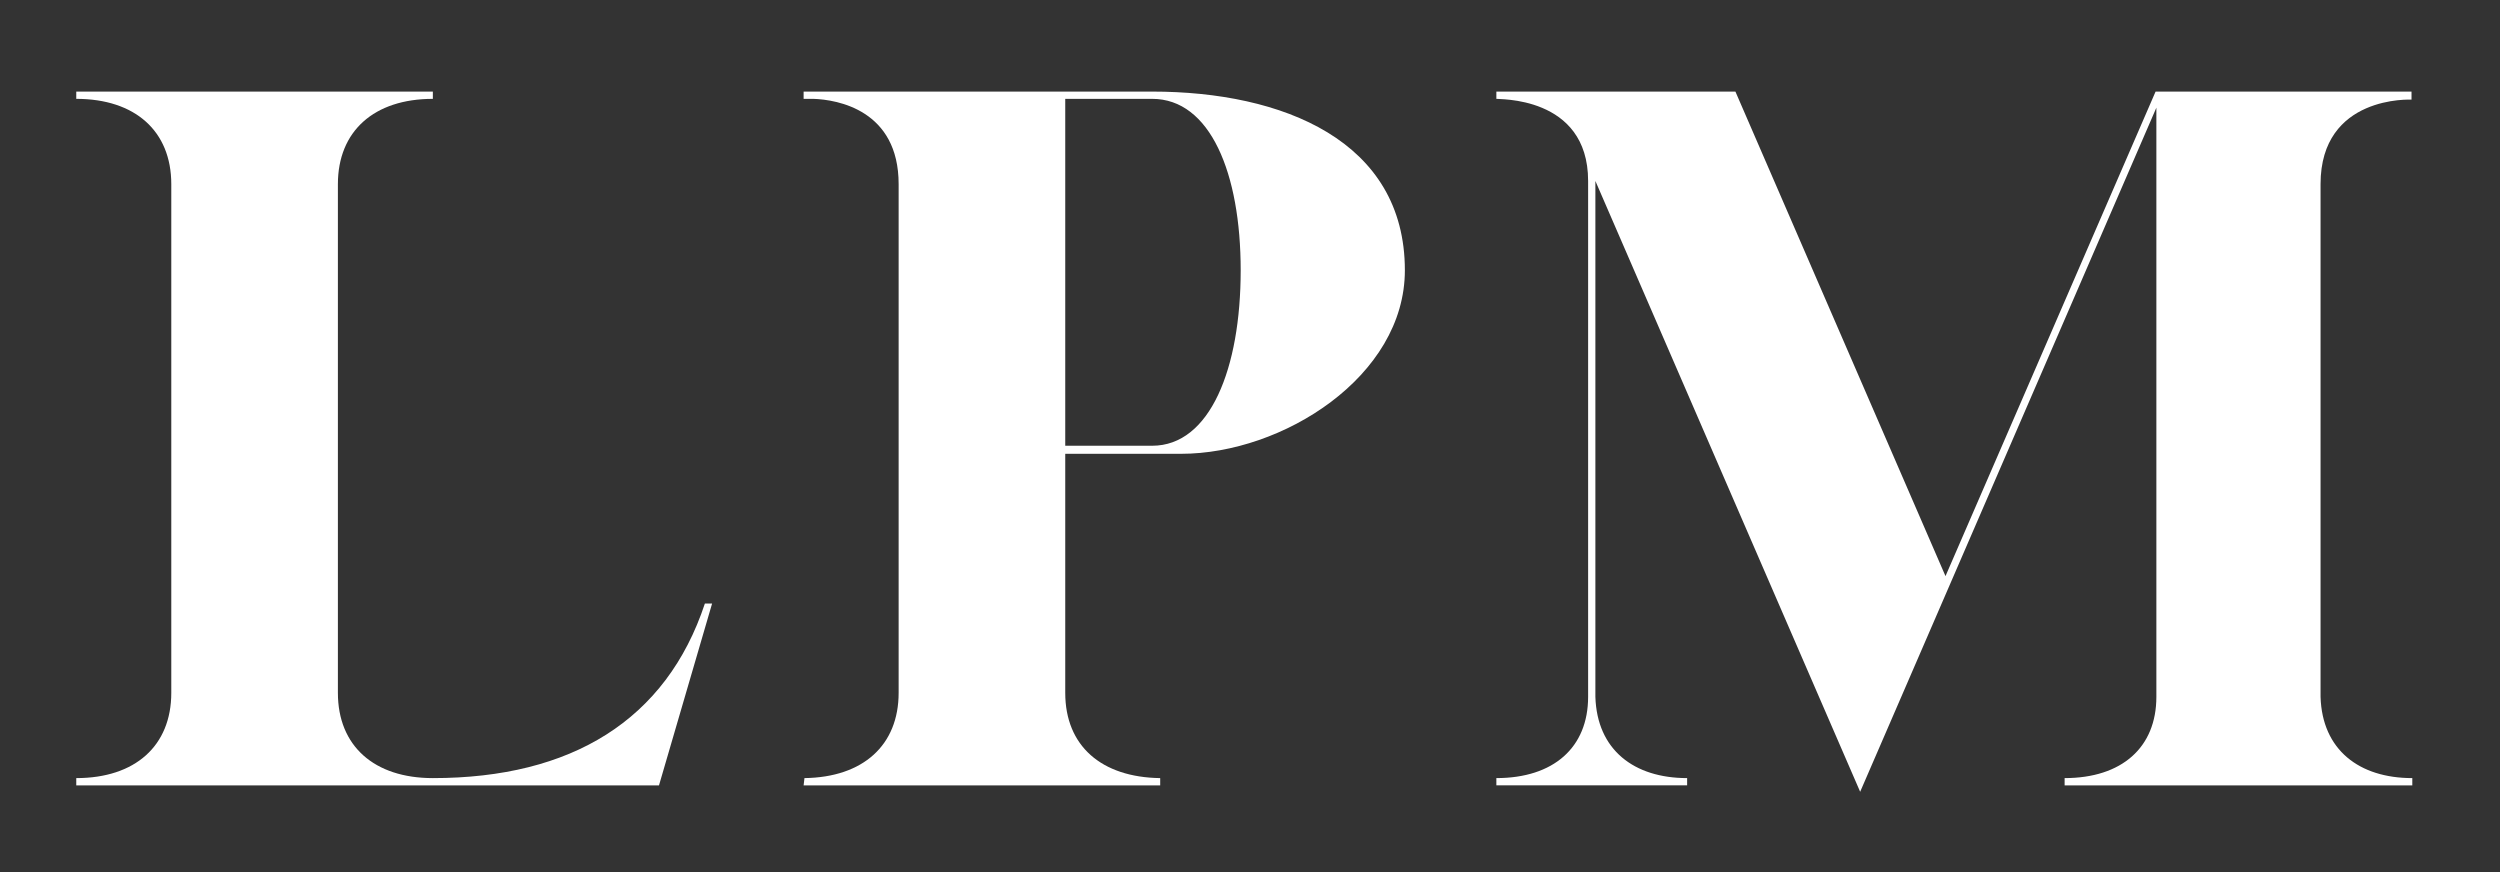
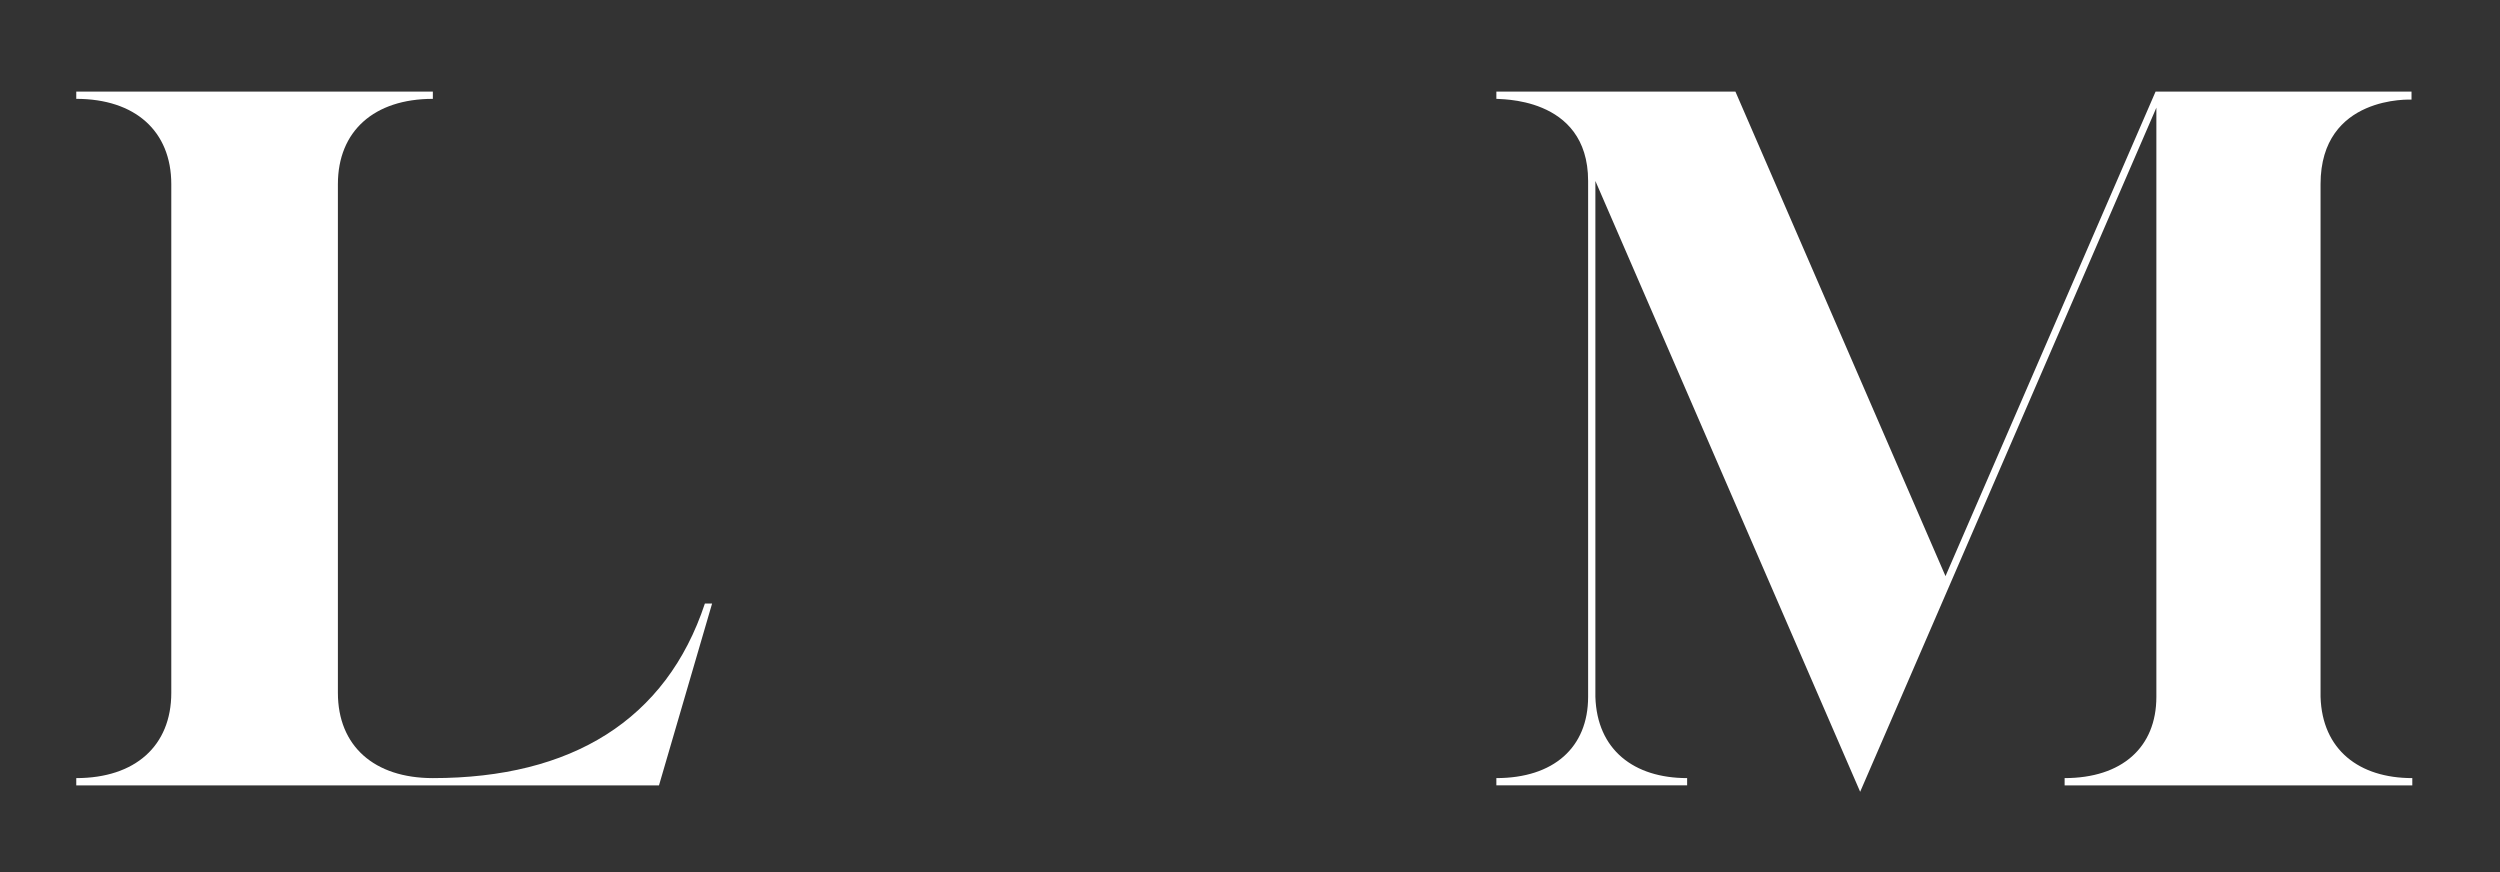
<svg xmlns="http://www.w3.org/2000/svg" width="100%" height="100%" viewBox="0 0 215 75" version="1.1" xml:space="preserve" style="fill-rule:evenodd;clip-rule:evenodd;stroke-linejoin:round;stroke-miterlimit:2;">
  <rect x="0" y="0" width="215" height="75" fill="#333333" stroke="none" />
  <g>
    <g>
      <g>
        <path d="M6.559,66.917l-0,0.625l50.114,0l4.568,-15.64l-0.62,-0c-3.323,10.036 -11.489,15.015 -23.396,15.015c-5.052,0 -8.166,-2.765 -8.166,-7.333l-0,-43.745c-0,-4.568 3.114,-7.338 8.166,-7.338l0,-0.625l-30.666,-0l-0,0.625c5.057,-0 8.172,2.77 8.172,7.338l-0,43.745c-0,4.568 -3.115,7.333 -8.172,7.333Z" style="fill:#fff;fill-rule:nonzero;" />
      </g>
    </g>
  </g>
  <g>
    <g>
      <g>
-         <path d="M69.184,66.917l-0.073,0.625l30.666,0l0,-0.625c-5.052,-0.067 -8.166,-2.765 -8.166,-7.333l-0,-20.557l9.963,-0c8.724,-0 19.245,-6.646 19.245,-15.782c0,-11.145 -10.521,-15.369 -21.734,-15.369l-29.974,-0l-0,0.625l0.833,-0c2.078,0.067 7.339,0.968 7.339,7.338l-0,43.745c-0,4.5 -3.047,7.266 -8.099,7.333Zm29.901,-28.583l-7.474,-0l-0,-29.833l7.474,-0c4.984,-0 7.614,6.369 7.614,14.744c0,8.443 -2.63,15.089 -7.614,15.089Z" style="fill:#fff;fill-rule:nonzero;" />
-       </g>
+         </g>
    </g>
  </g>
  <g>
    <g>
      <g>
        <path d="M137.203,15.563l22.771,52.531l25.474,-58.833l-0,50.667c-0,4.359 -2.98,6.989 -7.891,6.989l0,0.625l29.901,0l0,-0.625c-4.568,0 -7.75,-2.422 -7.891,-6.989l0,-44.089c0,-7.682 7.823,-7.271 7.823,-7.271l0,-0.692l-22.01,-0l-18.068,41.671l-18.067,-41.671l-20.558,-0l0,0.625c0,0.067 7.891,-0.344 7.891,7.062l-0,44.365c-0,4.359 -2.974,6.989 -7.891,6.989l0,0.625l16.406,0l0,-0.625c-4.567,0 -7.75,-2.422 -7.89,-6.989l-0,-44.365Z" style="fill:#fff;fill-rule:nonzero;" />
      </g>
    </g>
  </g>
</svg>